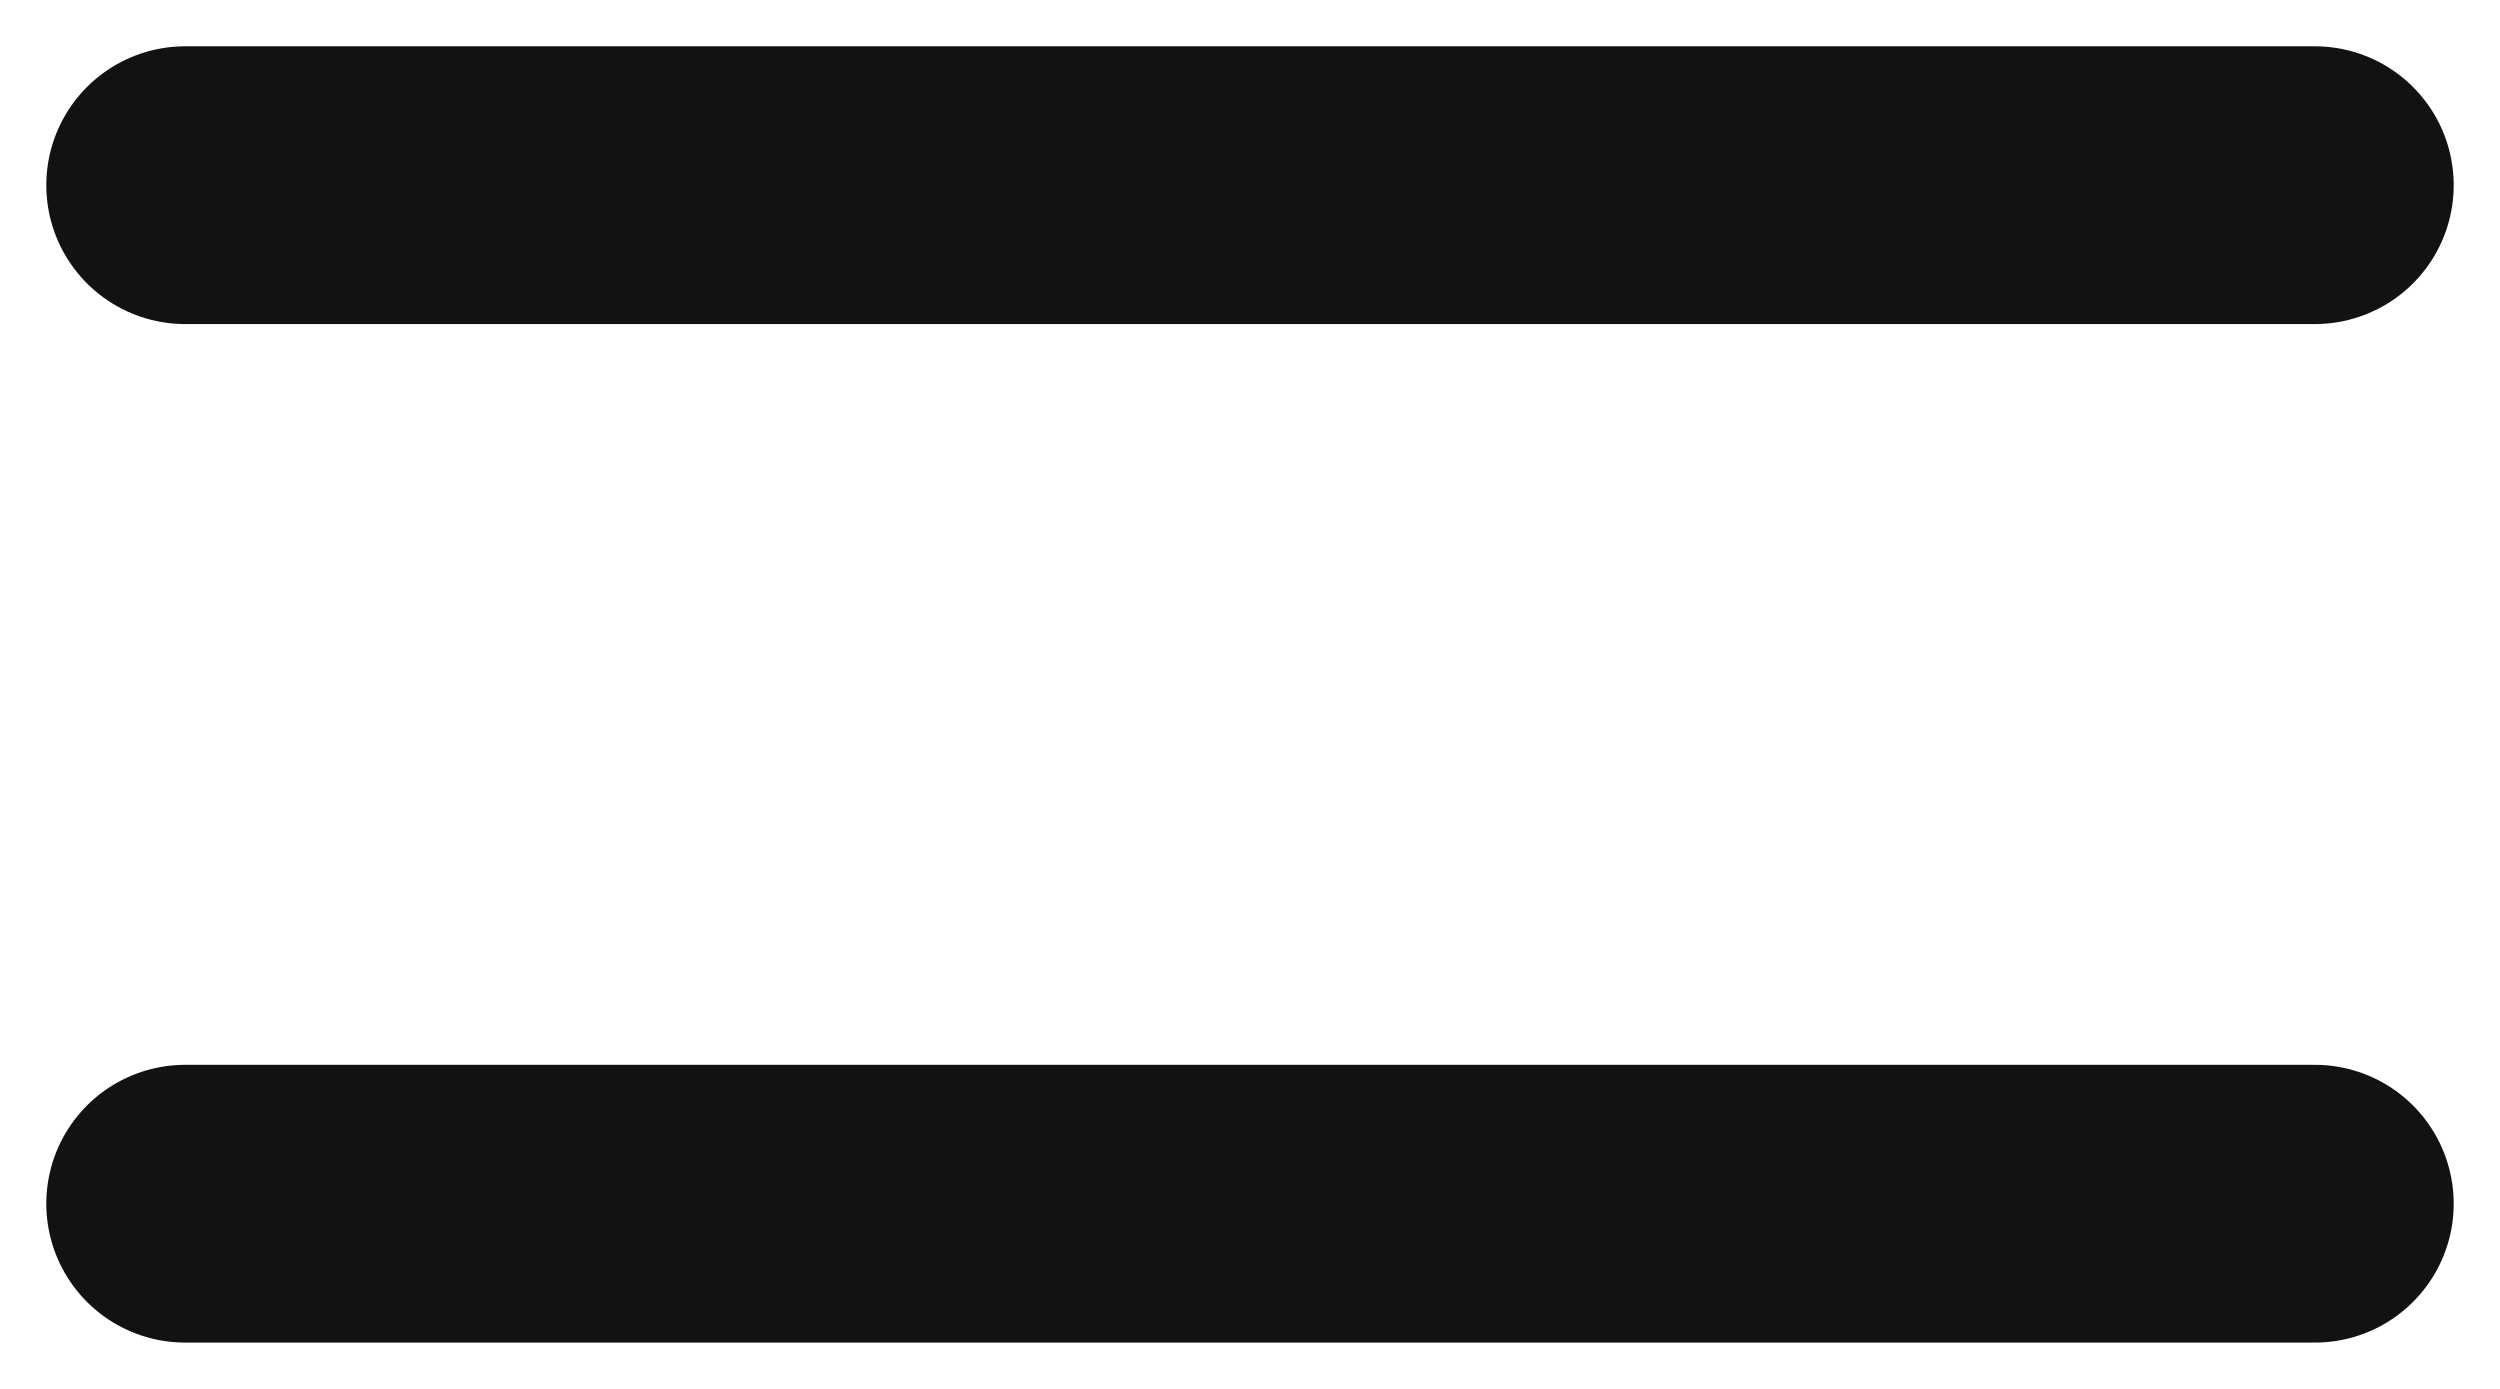
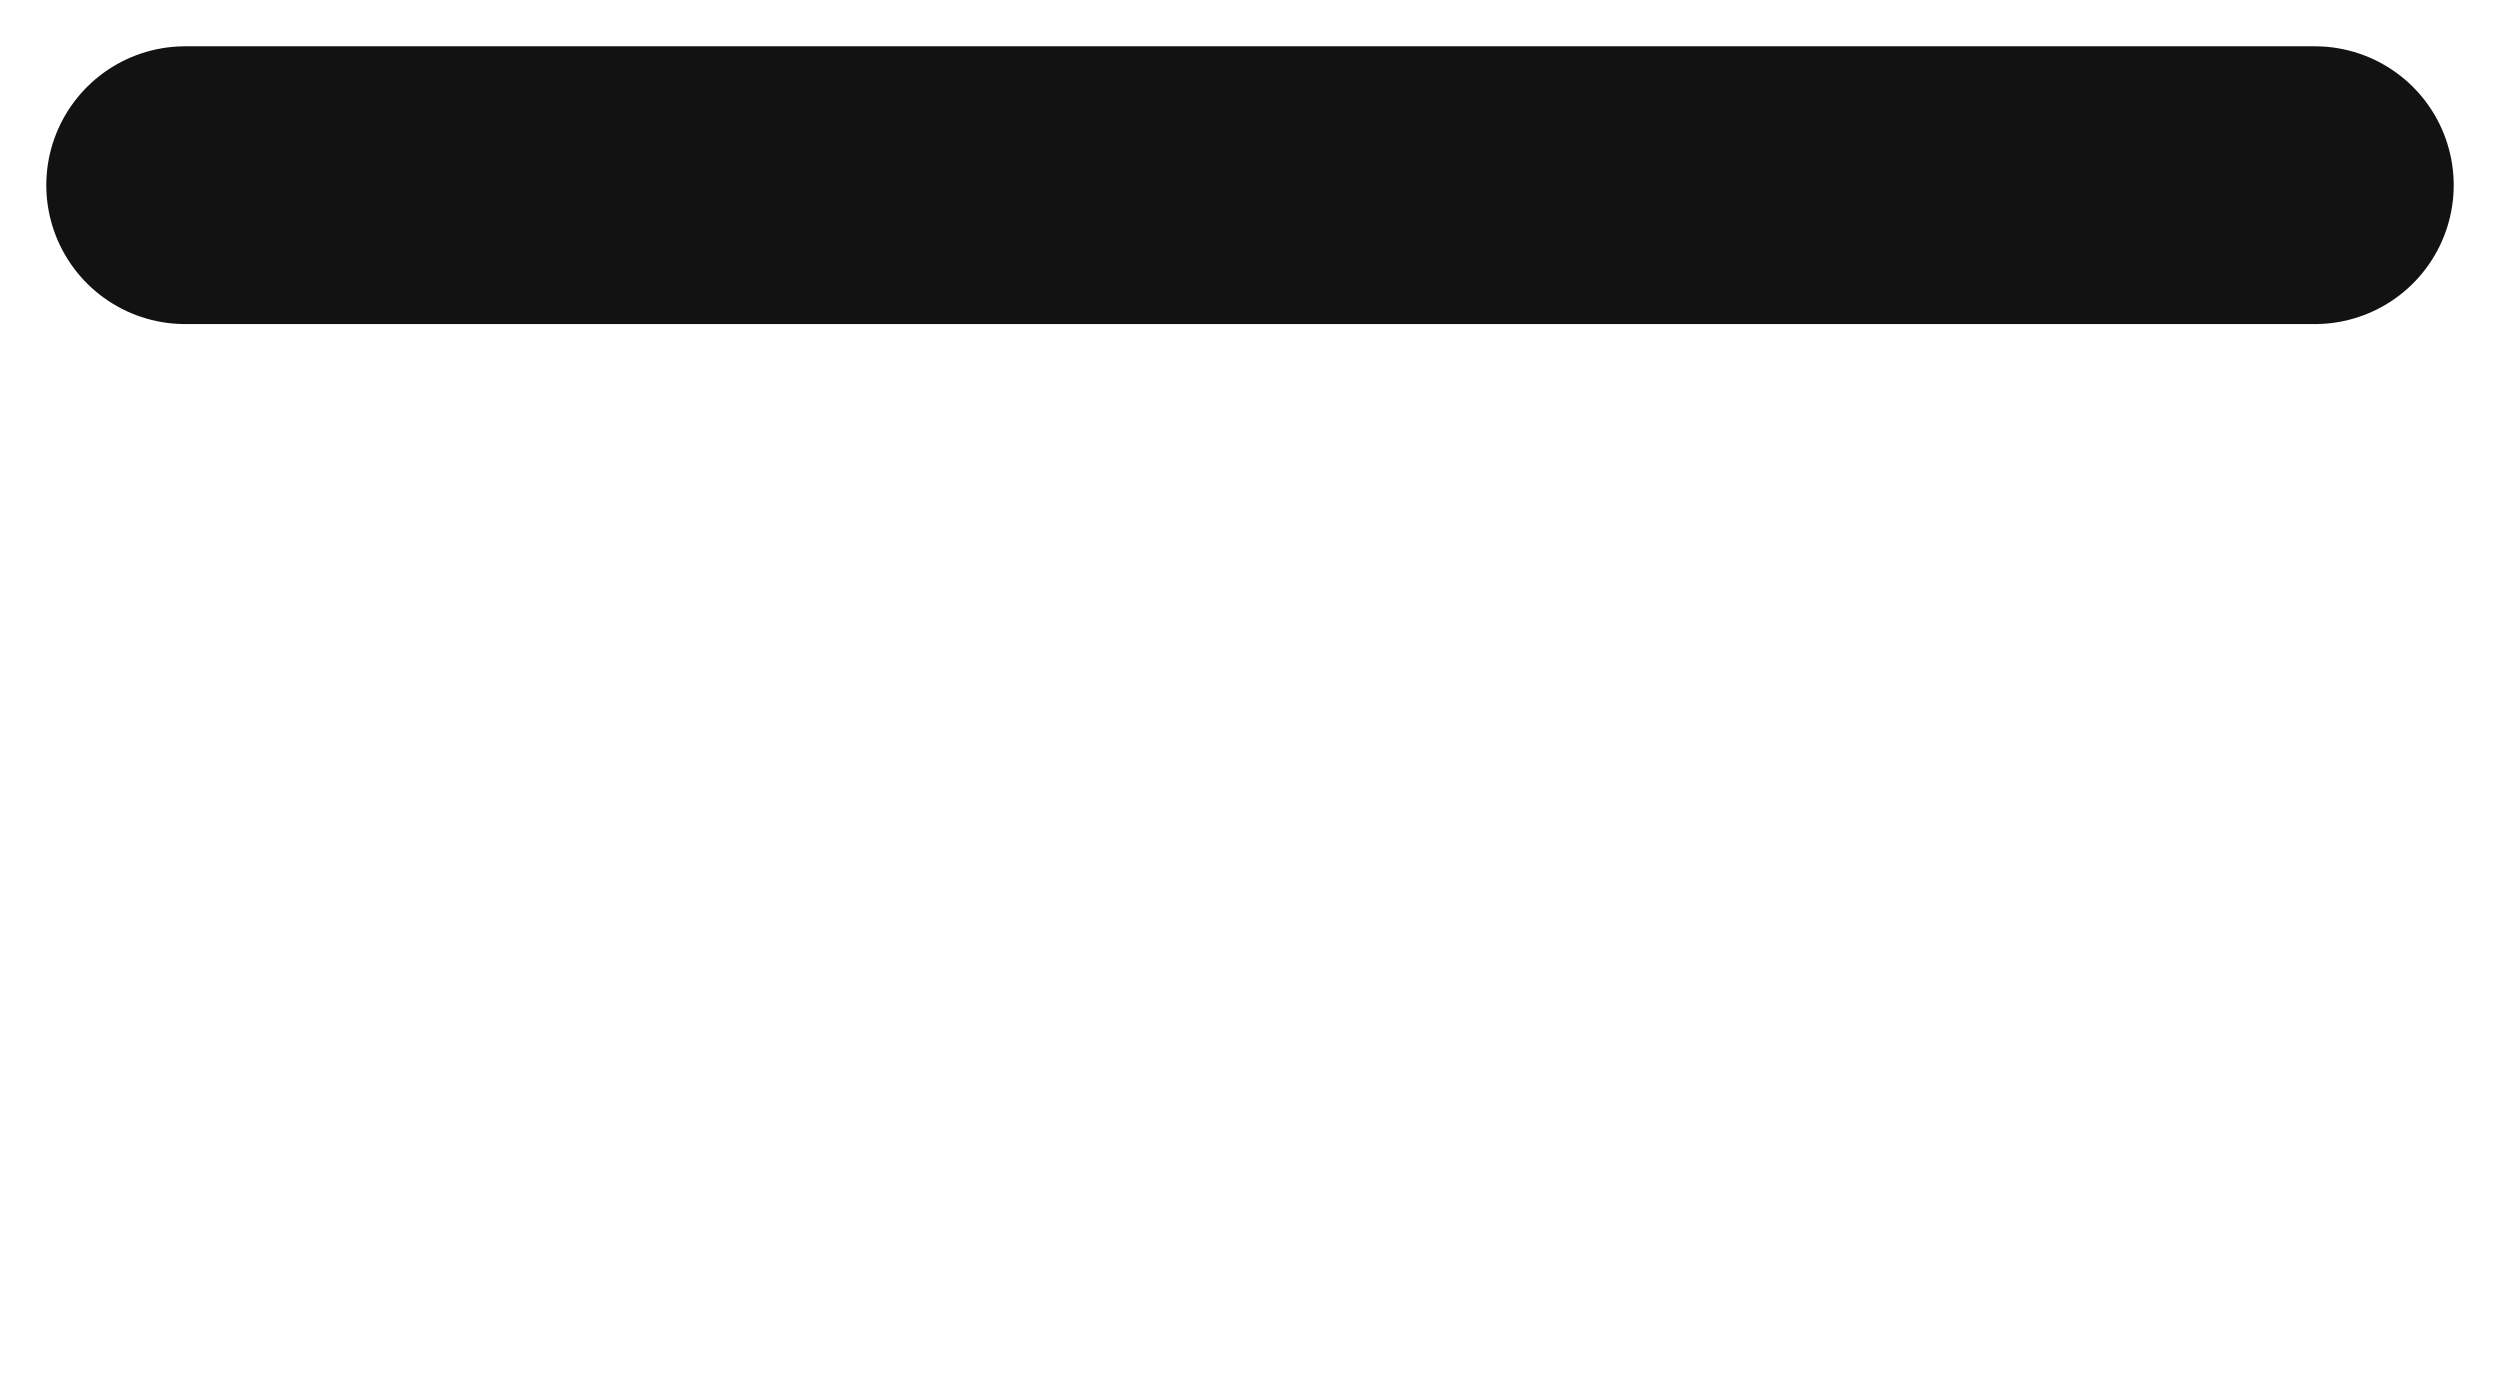
<svg xmlns="http://www.w3.org/2000/svg" id="Layer_1" version="1.1" viewBox="0 0 27 15">
  <defs>
    <style>
      .st0 {
        fill: none;
        stroke: #121212;
        stroke-linecap: round;
        stroke-width: 3px;
      }
    </style>
  </defs>
-   <path class="st0" d="M2,13h23" />
  <path class="st0" d="M25,2H2" />
</svg>